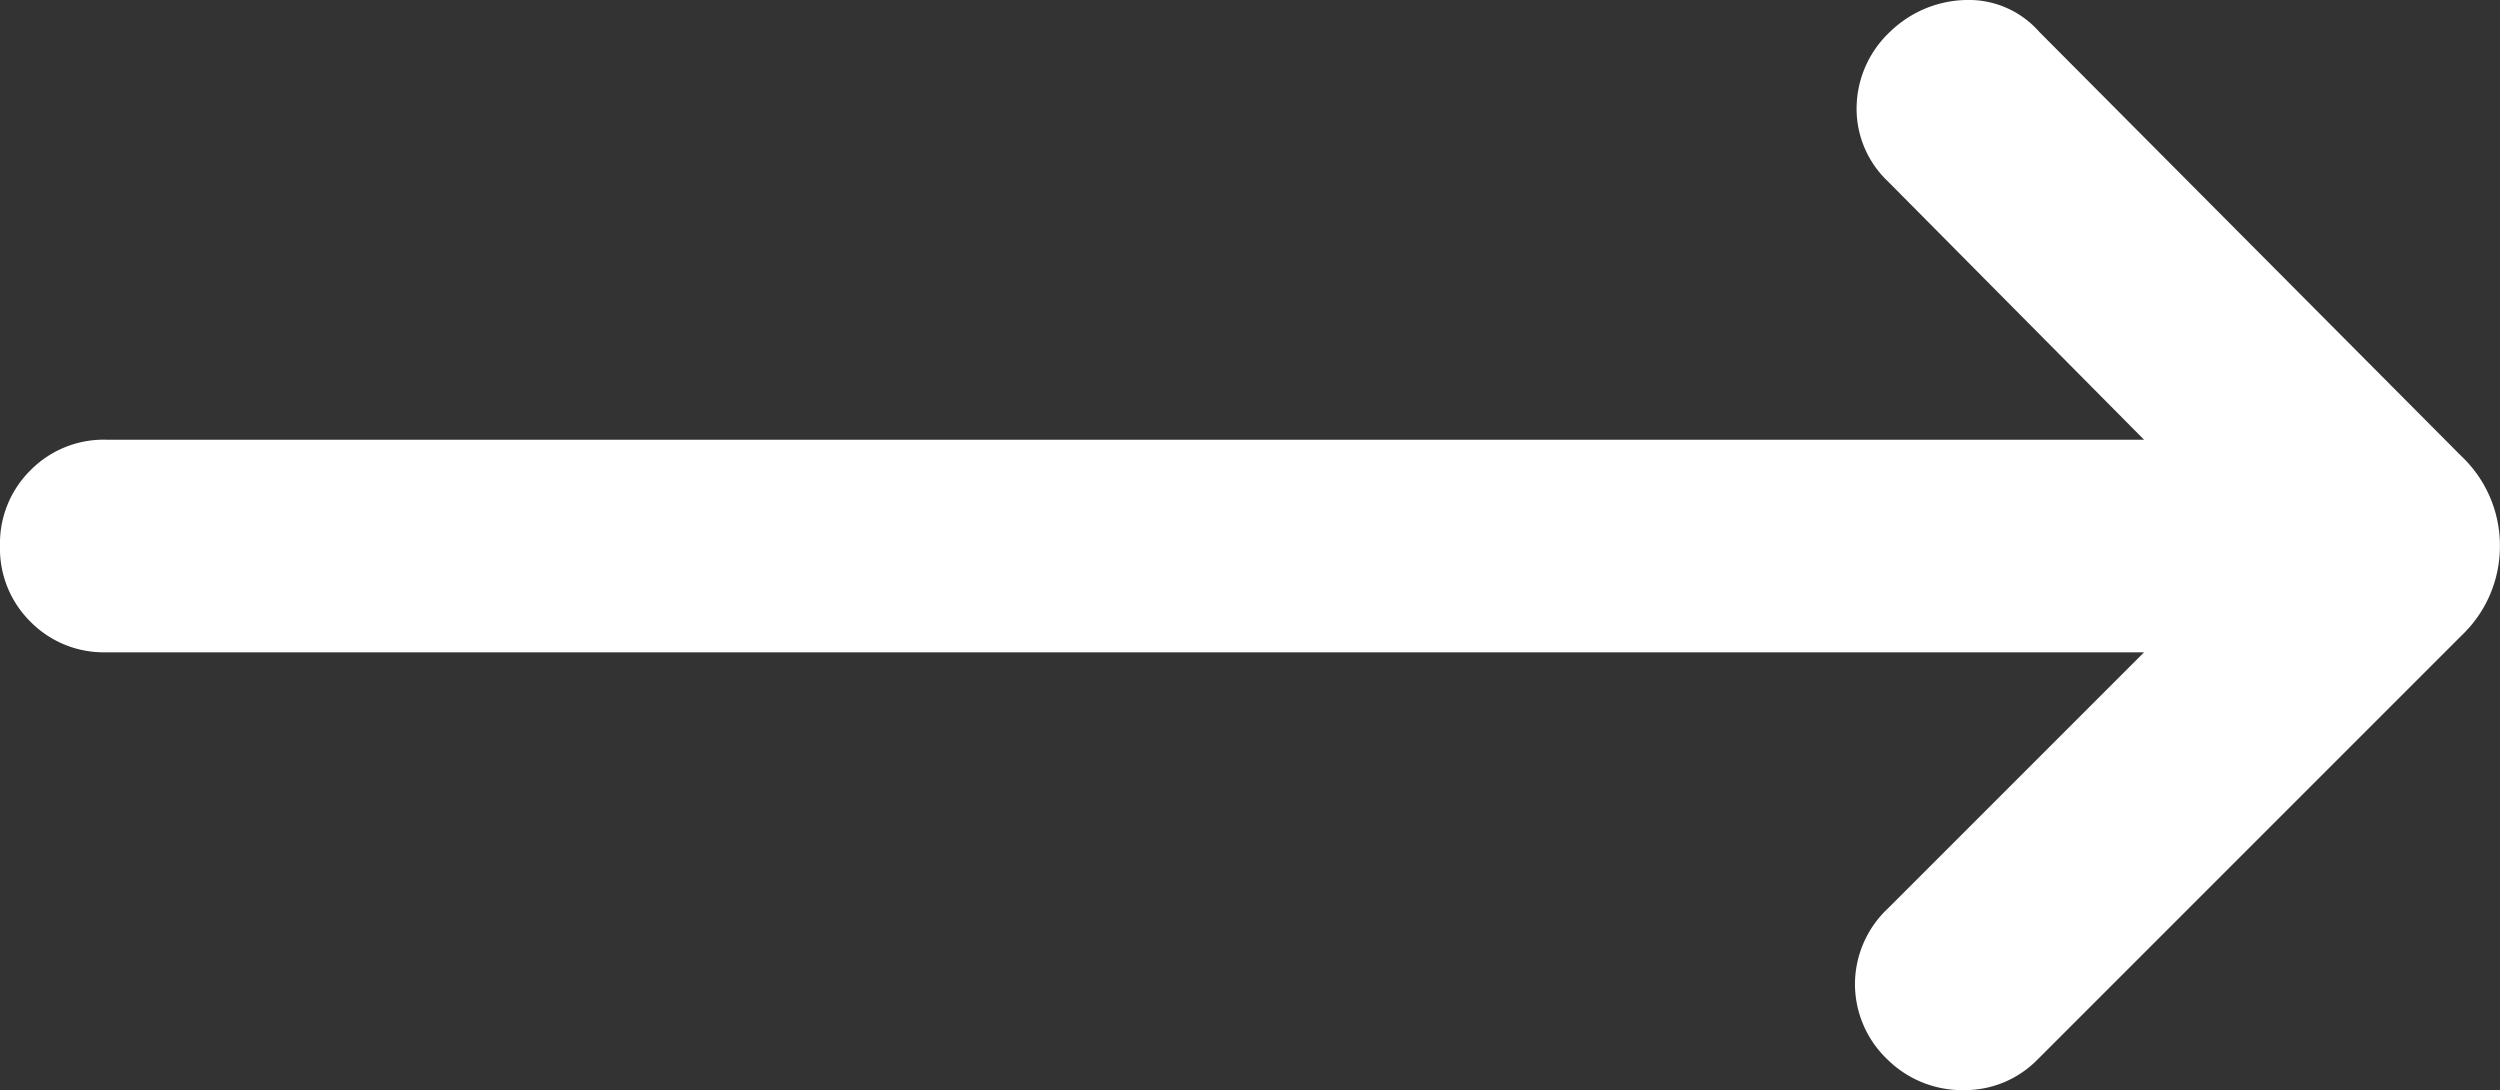
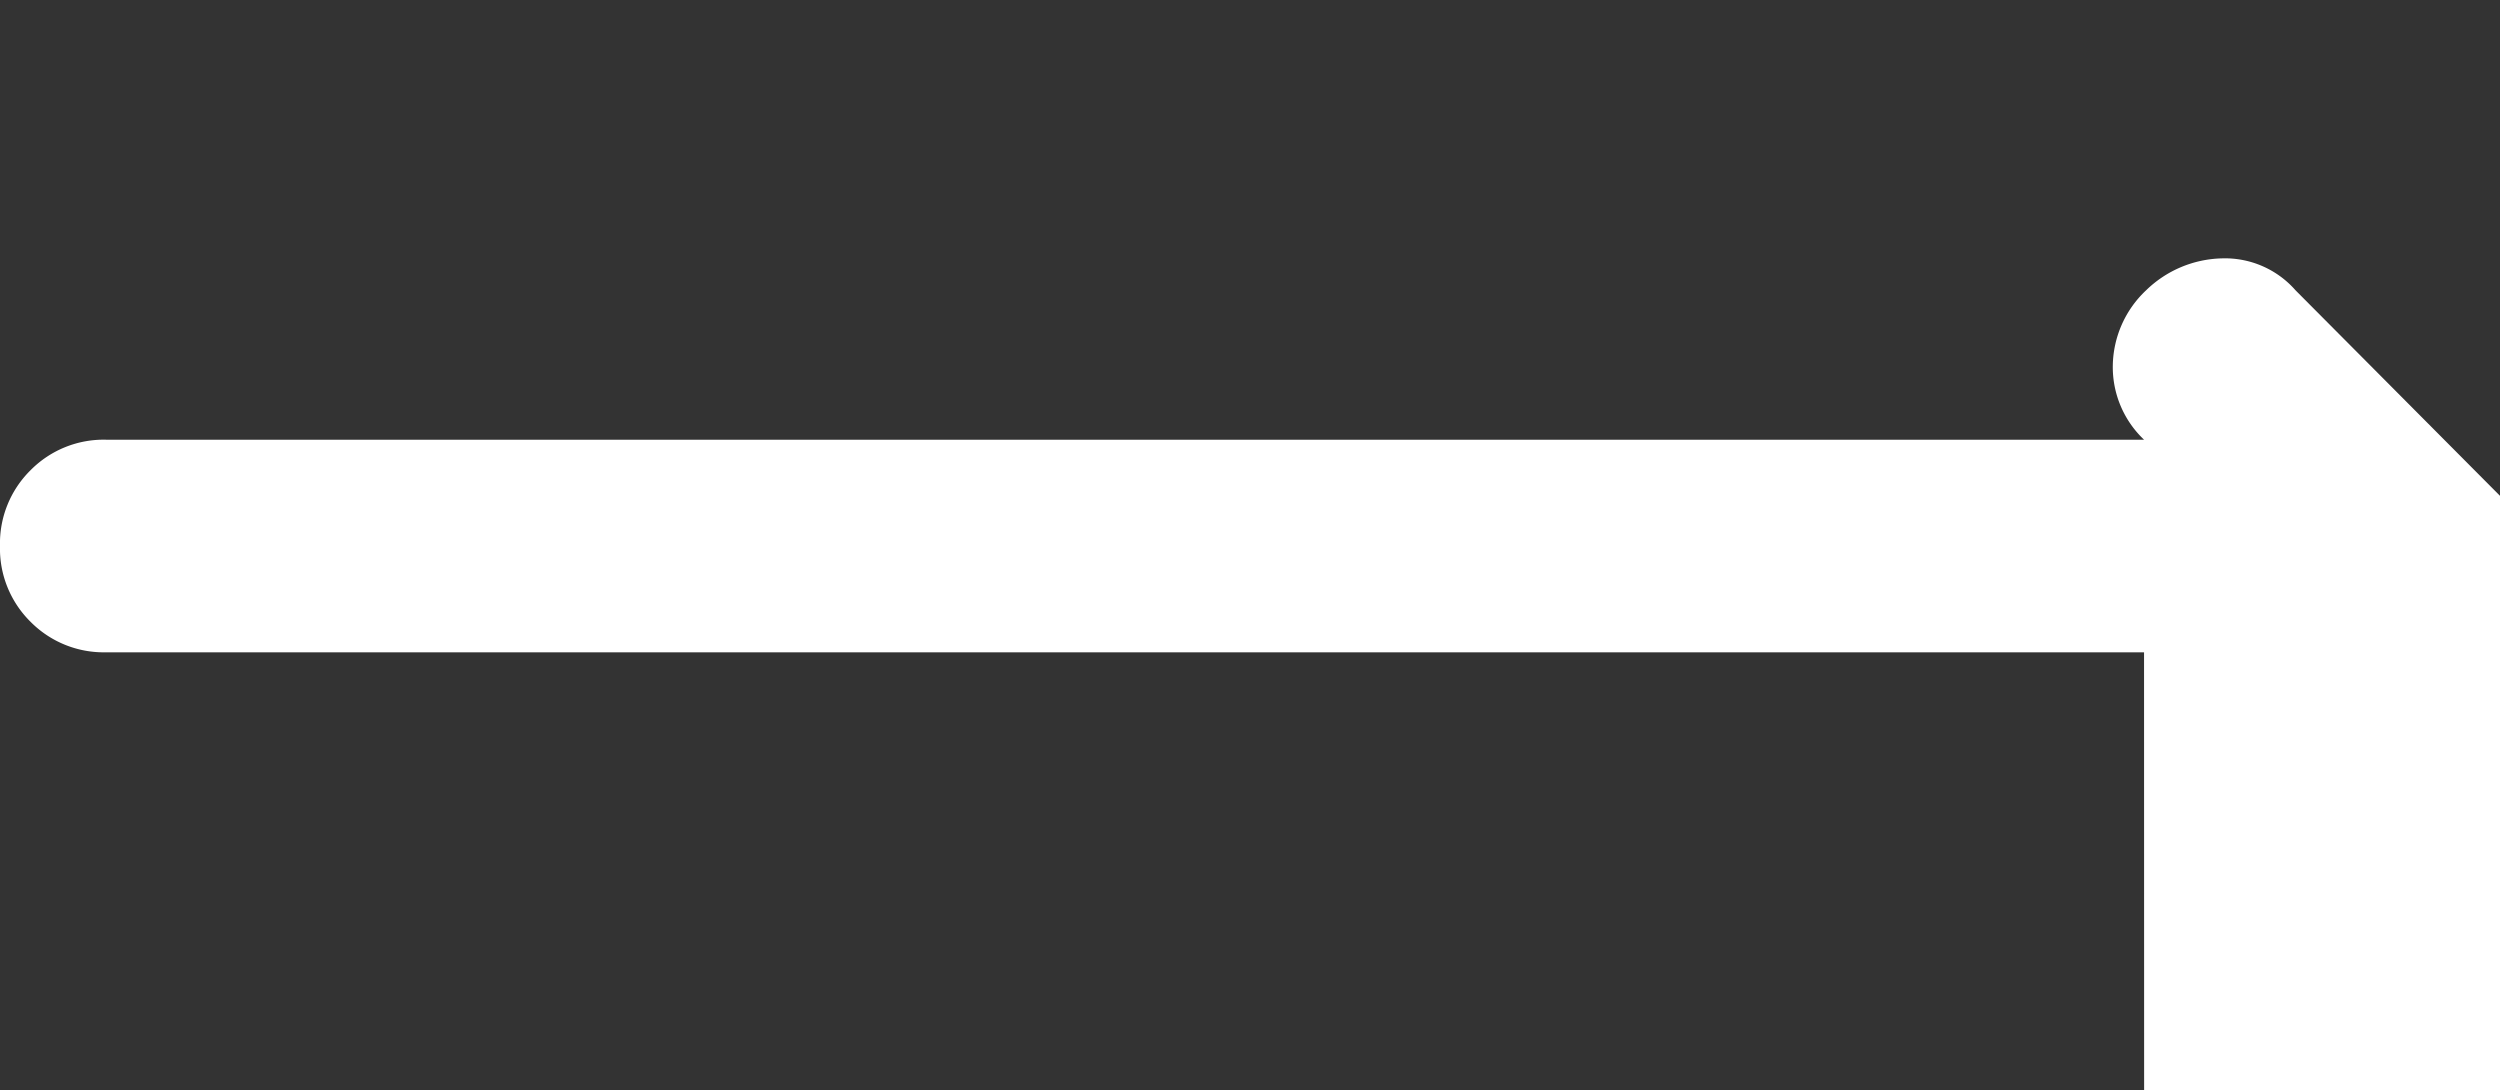
<svg xmlns="http://www.w3.org/2000/svg" width="27.518" height="12" viewBox="0 0 27.518 12">
  <rect x="0" y="0" width="27.518" height="12" fill="#333333" stroke="none" />
  <g id="Grupo_17750" data-name="Grupo 17750" transform="translate(-159 -18)">
-     <path id="trending_flat_24dp_5F6368_FILL1_wght300_GRAD0_opsz24" d="M163.6-626.909H141.17a1.132,1.132,0,0,1-.834-.336,1.131,1.131,0,0,1-.336-.834,1.131,1.131,0,0,1,.336-.834,1.131,1.131,0,0,1,.834-.336H163.6l-2.82-2.844a1.1,1.1,0,0,1-.344-.815,1.16,1.16,0,0,1,.367-.83,1.236,1.236,0,0,1,.834-.351,1.033,1.033,0,0,1,.81.351l4.647,4.671a1.353,1.353,0,0,1,.423.987,1.353,1.353,0,0,1-.423.987l-4.671,4.671a1.118,1.118,0,0,1-.8.332,1.168,1.168,0,0,1-.842-.332,1.147,1.147,0,0,1-.363-.834,1.147,1.147,0,0,1,.363-.834Z" transform="translate(19 652.089)" fill="#fff" />
+     <path id="trending_flat_24dp_5F6368_FILL1_wght300_GRAD0_opsz24" d="M163.6-626.909H141.17a1.132,1.132,0,0,1-.834-.336,1.131,1.131,0,0,1-.336-.834,1.131,1.131,0,0,1,.336-.834,1.131,1.131,0,0,1,.834-.336H163.6a1.1,1.1,0,0,1-.344-.815,1.16,1.16,0,0,1,.367-.83,1.236,1.236,0,0,1,.834-.351,1.033,1.033,0,0,1,.81.351l4.647,4.671a1.353,1.353,0,0,1,.423.987,1.353,1.353,0,0,1-.423.987l-4.671,4.671a1.118,1.118,0,0,1-.8.332,1.168,1.168,0,0,1-.842-.332,1.147,1.147,0,0,1-.363-.834,1.147,1.147,0,0,1,.363-.834Z" transform="translate(19 652.089)" fill="#fff" />
  </g>
</svg>